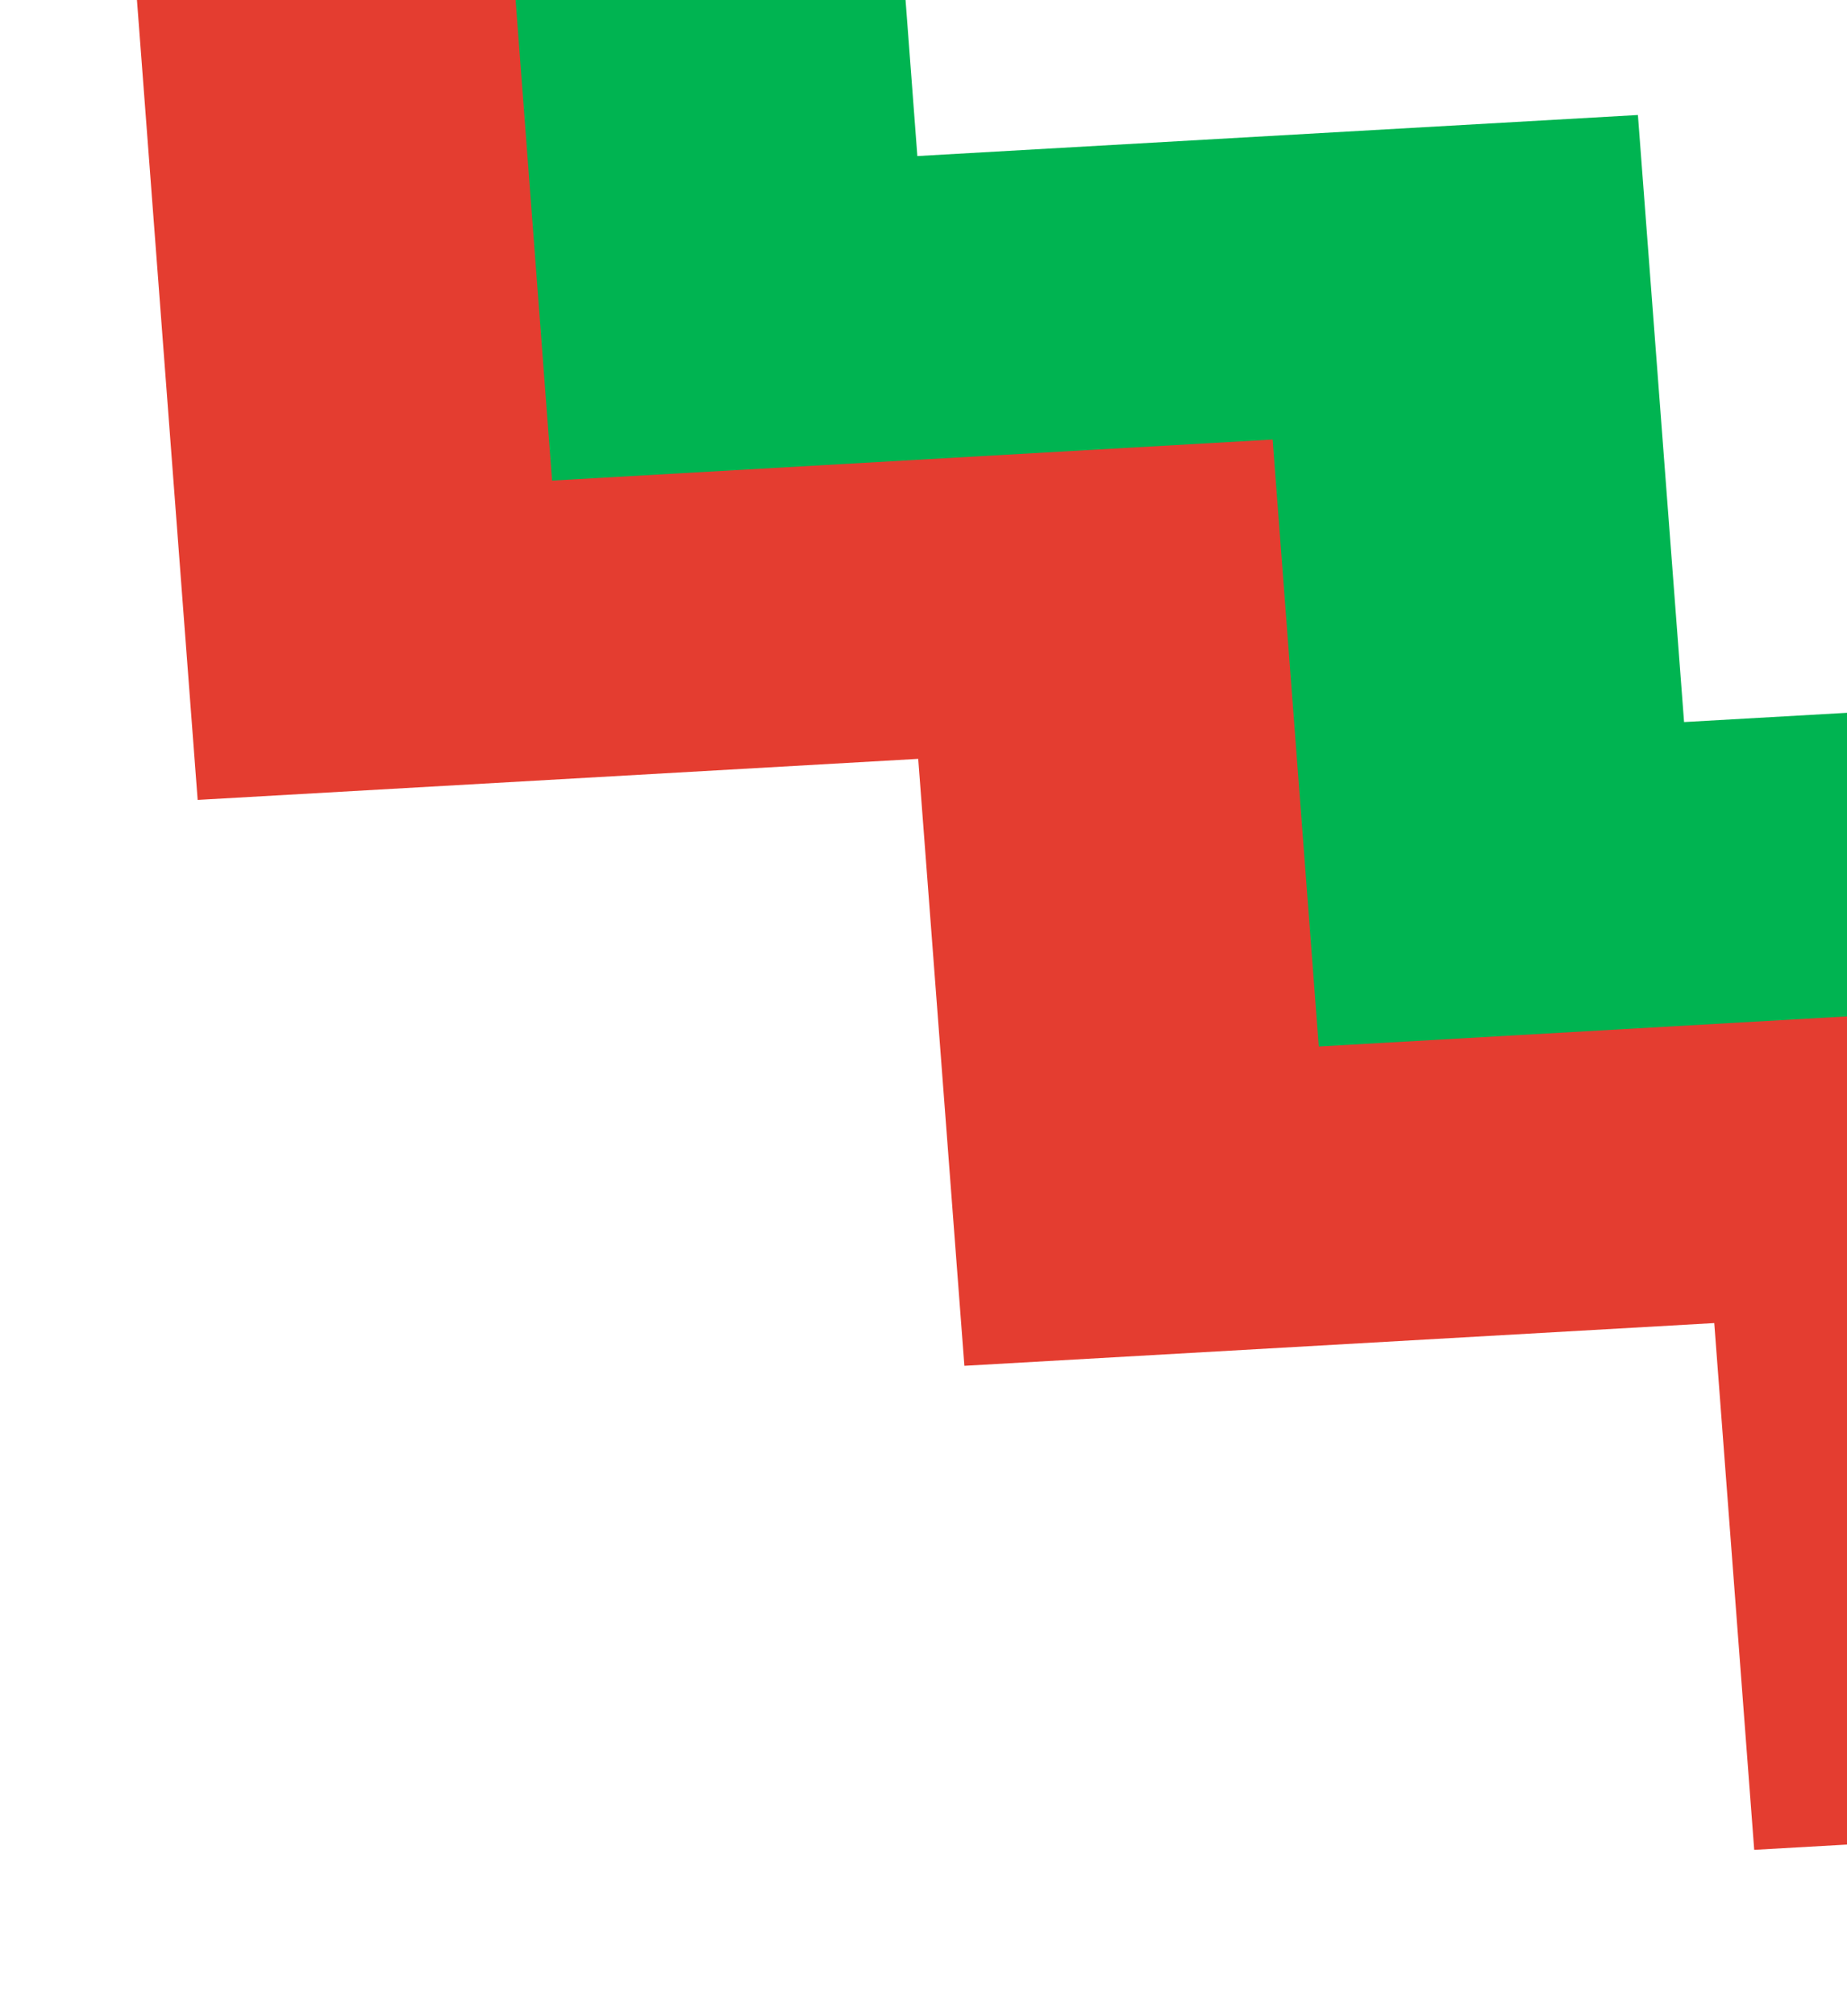
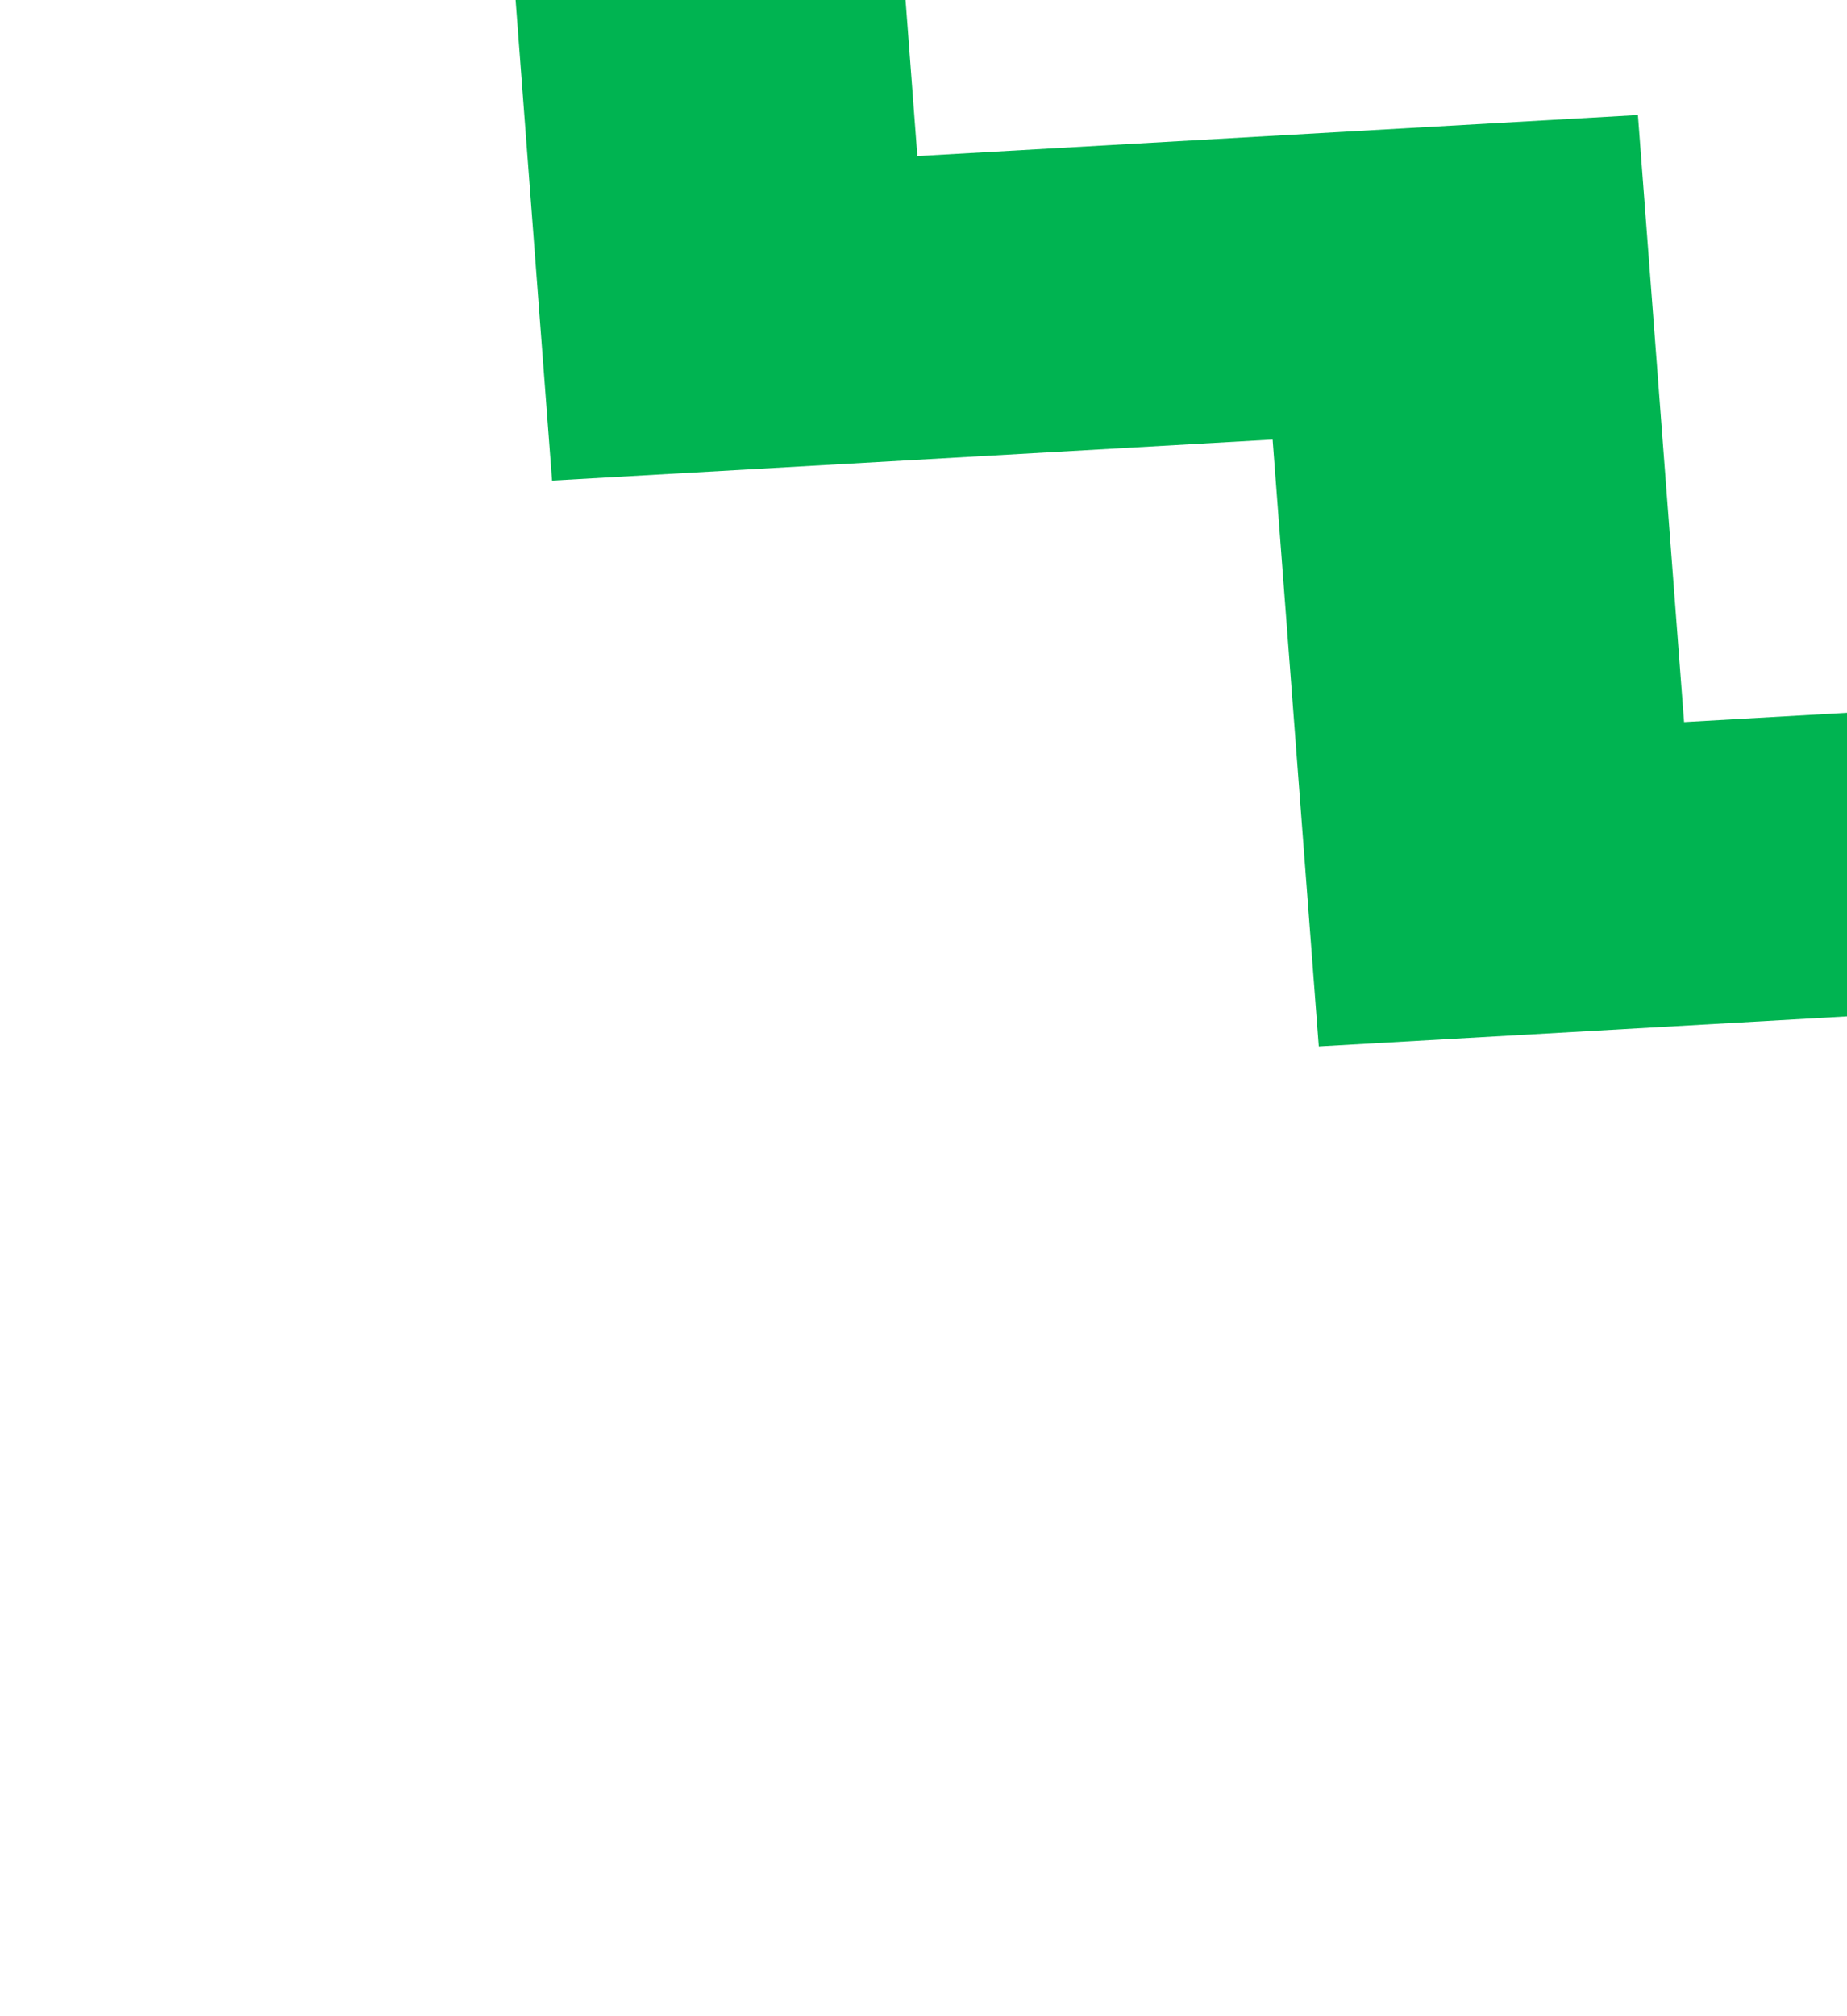
<svg xmlns="http://www.w3.org/2000/svg" width="363" height="396" viewBox="0 0 363 396" fill="none">
-   <path d="M38.847 157.109L180.461 149.046L189.535 268.257L336.911 259.863L344.765 363.325L564.549 350.845L560.028 291.471L416.555 299.604L408.7 196.162L261.325 204.536L252.252 85.305L110.638 93.368L102.533 -13.774L26.198 -9.468L38.847 157.109Z" fill="#E43D30" />
  <path d="M108.501 94.392L250.115 86.33L259.188 205.541L406.565 197.147L414.419 300.609L634.203 288.128L629.682 228.754L486.209 236.888L478.354 133.446L330.978 141.82L321.906 22.588L180.292 30.651L172.187 -76.491L95.851 -72.185L108.501 94.392Z" fill="#00B451" />
</svg>